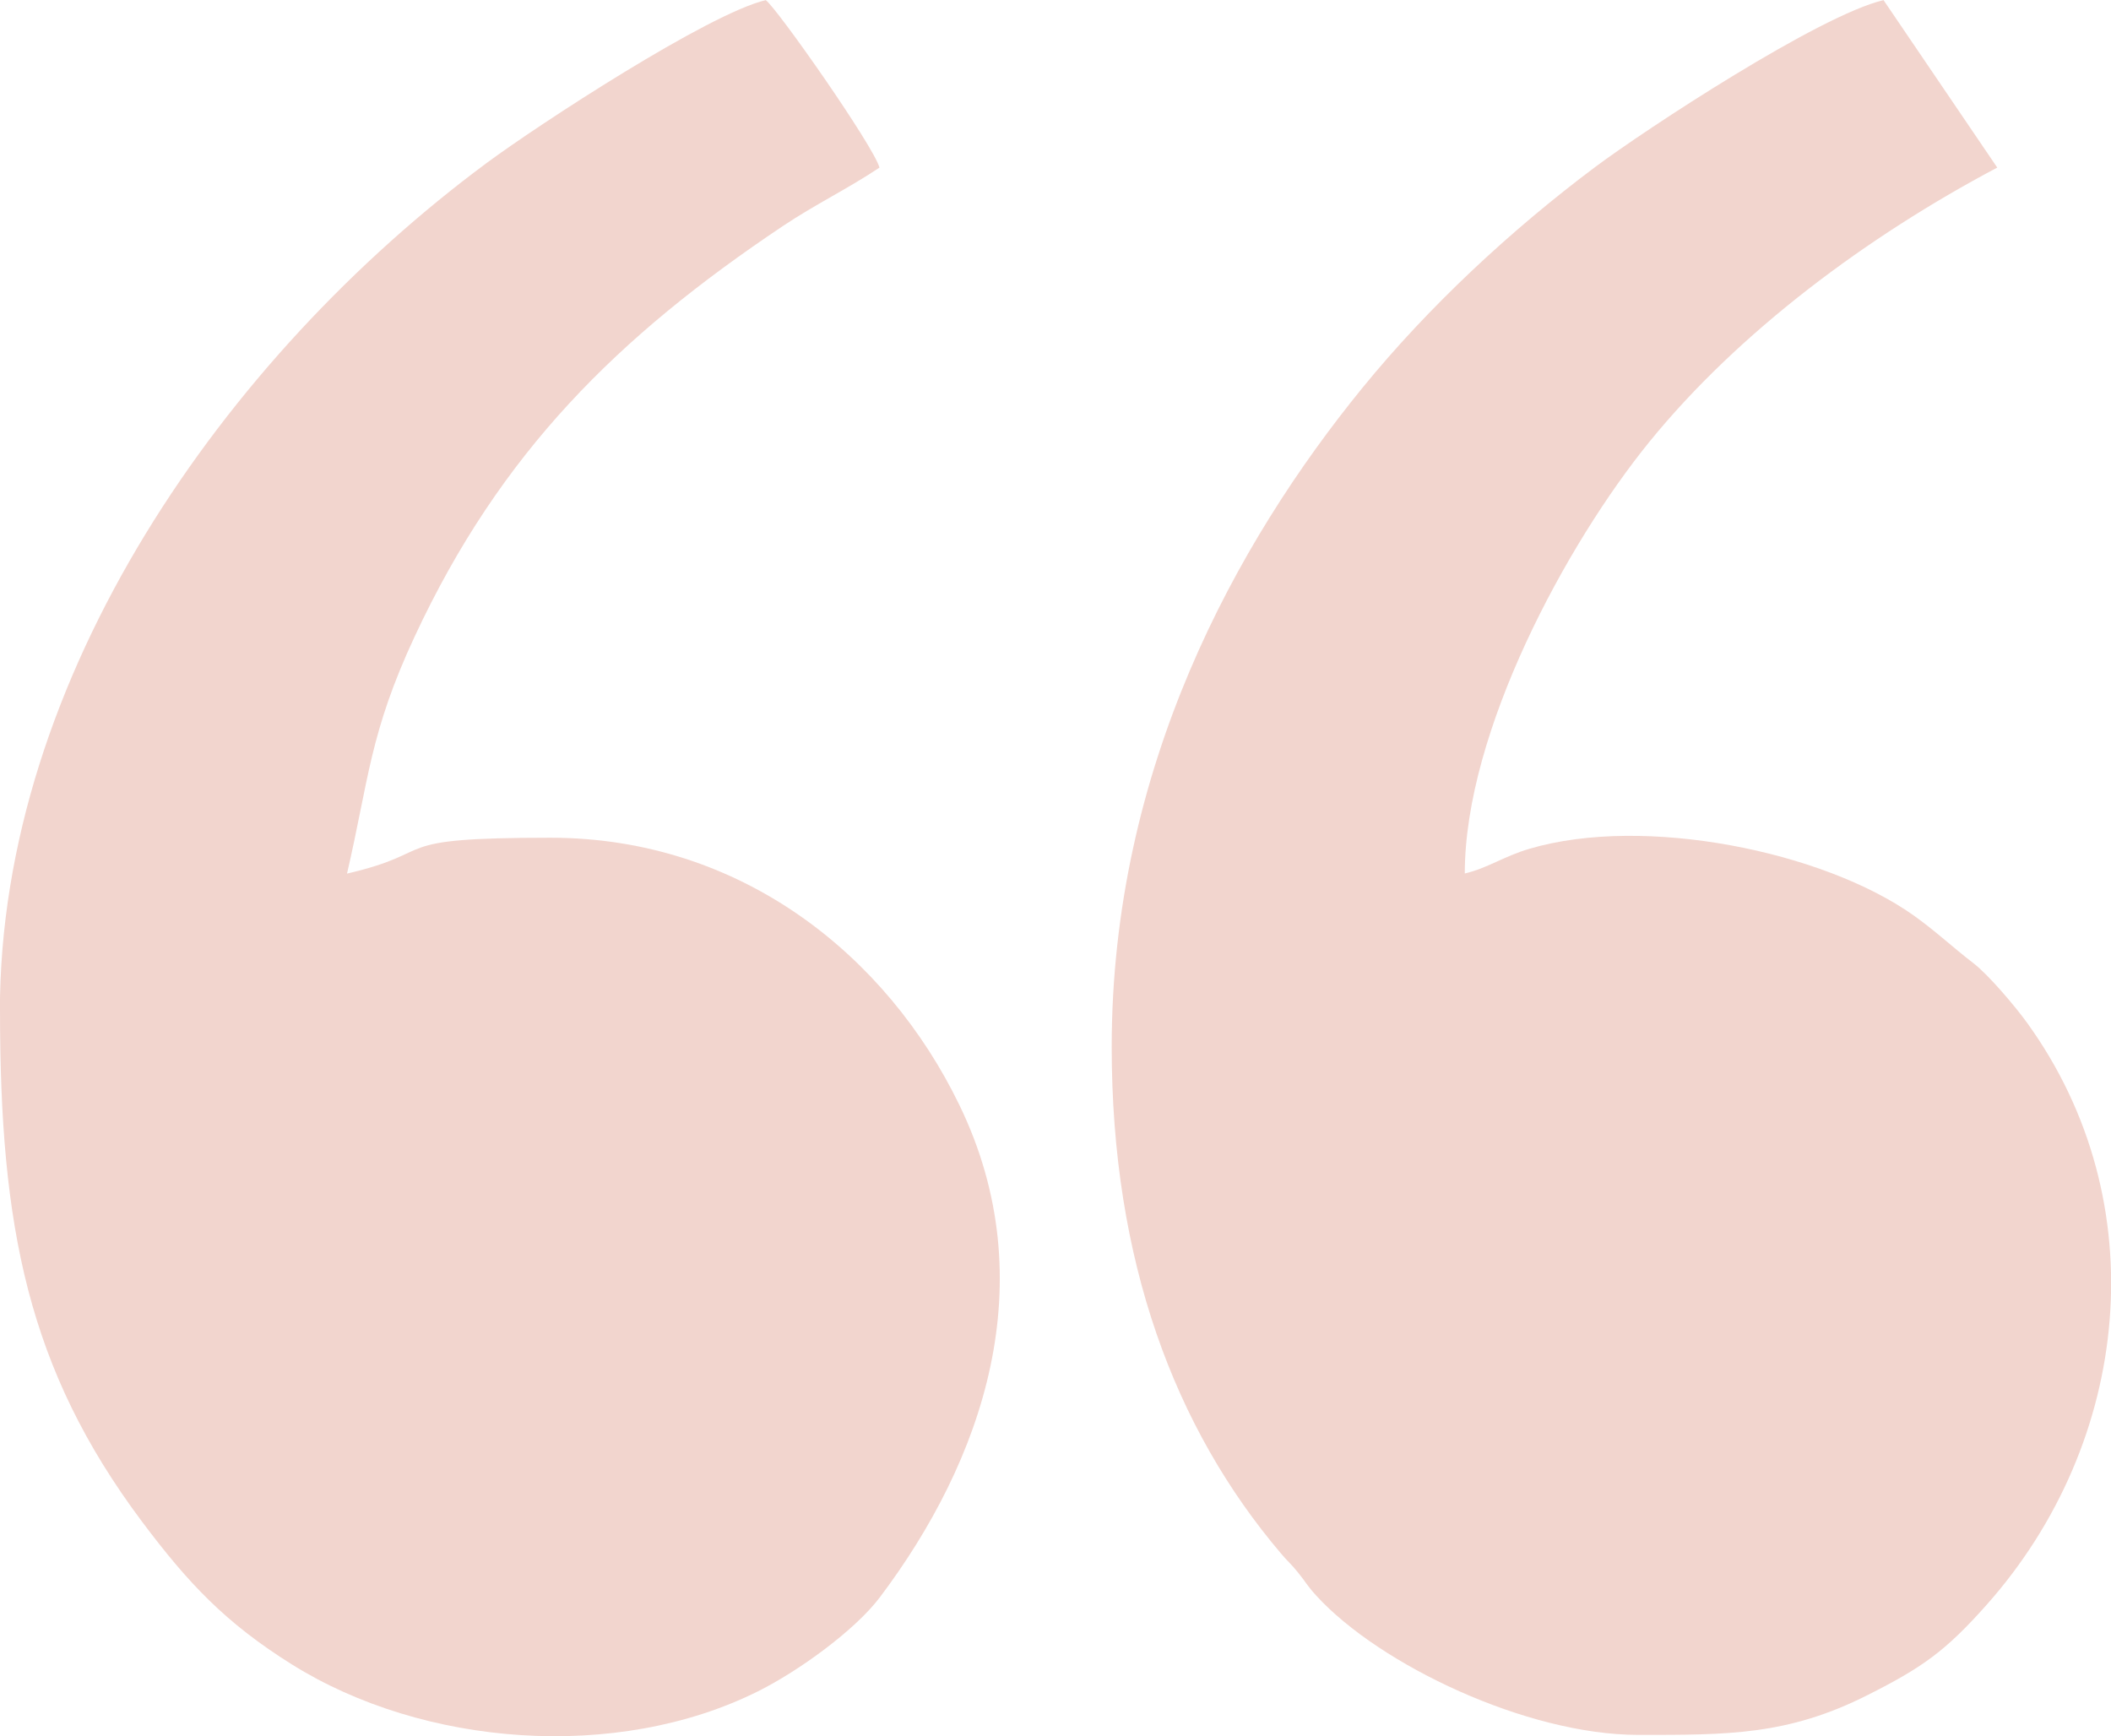
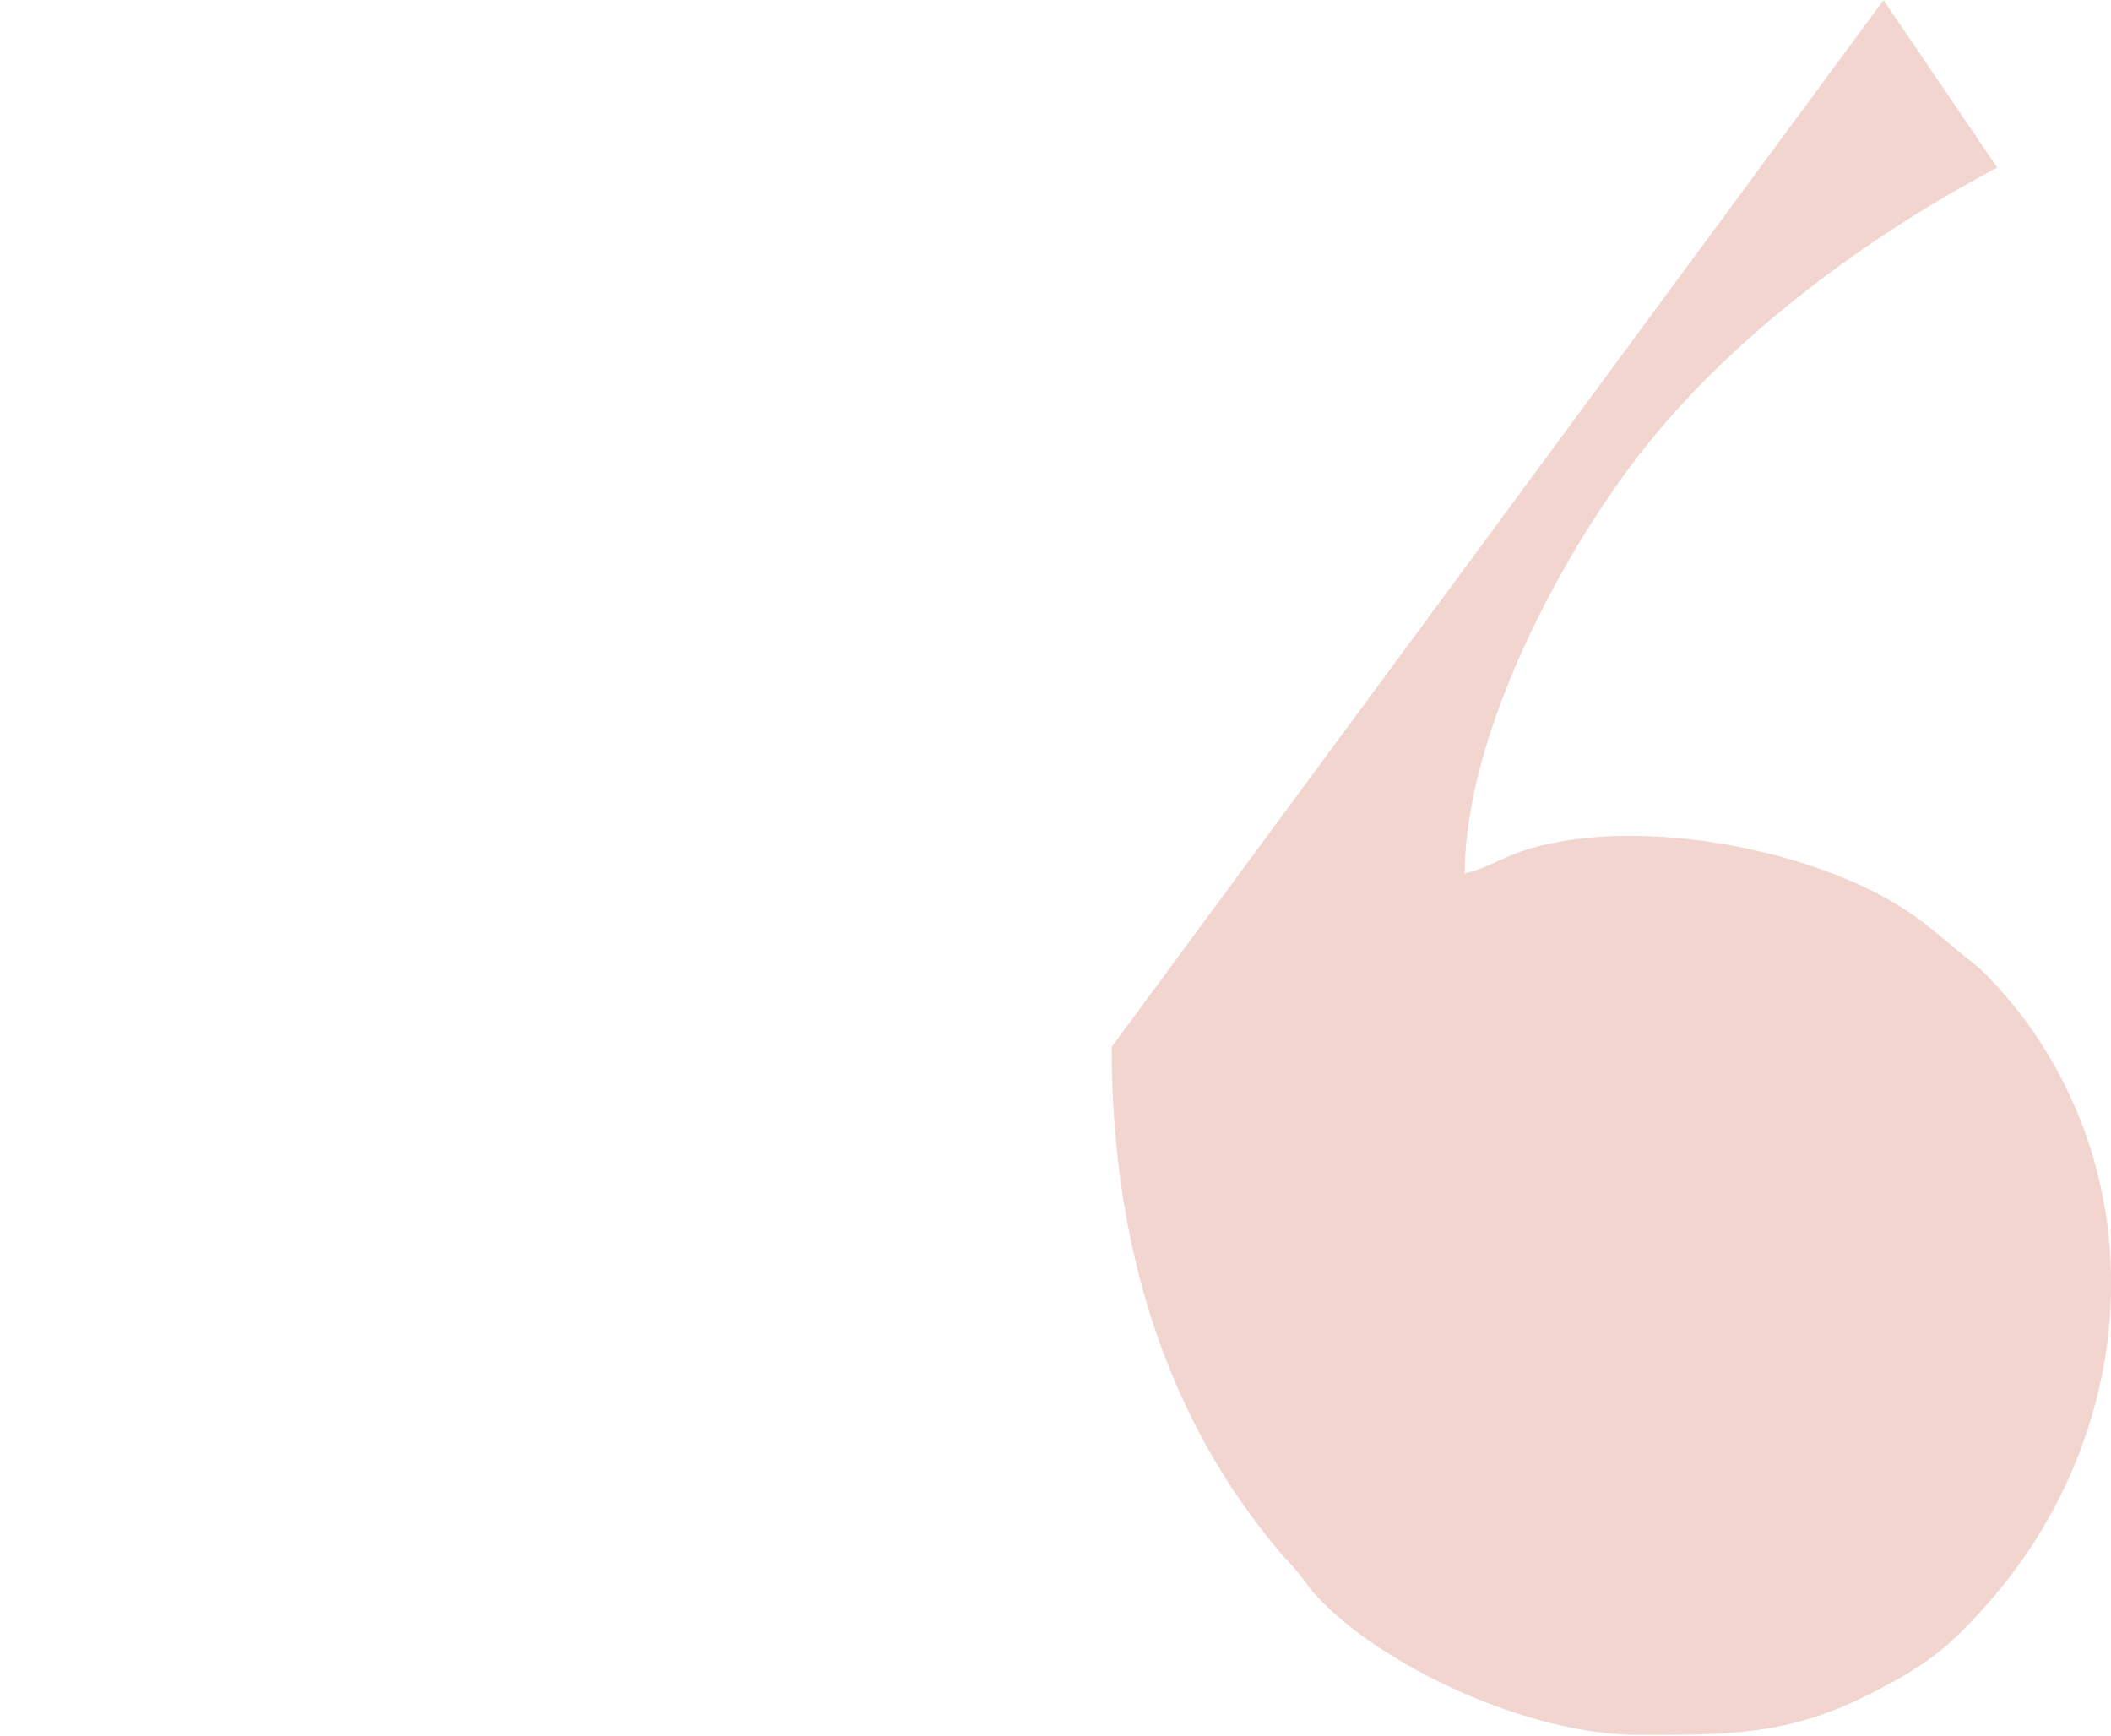
<svg xmlns="http://www.w3.org/2000/svg" viewBox="0 0 159.45 131.14" style="shape-rendering:geometricPrecision; text-rendering:geometricPrecision; image-rendering:optimizeQuality; fill-rule:evenodd; clip-rule:evenodd" version="1.1" height="28.12mm" width="34.191mm" xml:space="preserve">
  <defs>
    <style type="text/css">
   
    .fil0 {fill:#F2D5CE}
   
  </style>
  </defs>
  <g id="Layer_x0020_1">
-     <path d="M-0 76.37c0,16.29 2.1,27.04 10.71,38.55 3.5,4.67 6.32,7.67 11.34,10.81 9.91,6.2 24.51,7.36 35.2,2.03 3.07,-1.53 7.31,-4.6 9.19,-7.08 7.78,-10.31 12.52,-23.83 6.02,-37.22 -5.45,-11.24 -16.44,-20.18 -30.89,-20.18 -12.71,0 -8.17,1.04 -15.36,2.71 1.64,-7.05 1.7,-10.6 5.12,-17.93 6.47,-13.88 15.32,-22.63 27.78,-30.97 2.46,-1.65 4.98,-2.86 7.32,-4.43 -0.44,-1.63 -7.73,-12.03 -8.59,-12.65 -4.3,1 -17.24,9.45 -21.12,12.33 -19.68,14.6 -36.73,38.78 -36.73,64.05z" class="fil0" />
-     <path d="M83.97 79.08c0,16.15 4.74,28.8 12.79,38.27 0.54,0.64 0.78,0.8 1.28,1.43 0.62,0.76 0.65,0.95 1.4,1.77 4.78,5.22 15.9,10.5 24.3,10.5 6.73,0 11.27,0.05 17.33,-3.01 4.1,-2.07 5.86,-3.29 8.99,-6.82 10.91,-12.27 12.84,-30.41 3.06,-43.95 -0.87,-1.21 -2.92,-3.64 -4.07,-4.52 -1.54,-1.18 -2.87,-2.44 -4.52,-3.61 -6.83,-4.84 -20.32,-7.58 -28.99,-5.03 -1.97,0.58 -3.2,1.48 -4.9,1.87 0,-10.73 7.69,-24.91 13.94,-32.6 6.75,-8.31 16.48,-15.54 26.28,-20.72l-8.59 -12.65c-4.83,1.13 -17.97,9.76 -21.76,12.59 -6.39,4.78 -12.61,10.57 -17.62,16.72 -9.53,11.7 -18.92,28.7 -18.92,49.77z" class="fil0" />
+     <path d="M83.97 79.08c0,16.15 4.74,28.8 12.79,38.27 0.54,0.64 0.78,0.8 1.28,1.43 0.62,0.76 0.65,0.95 1.4,1.77 4.78,5.22 15.9,10.5 24.3,10.5 6.73,0 11.27,0.05 17.33,-3.01 4.1,-2.07 5.86,-3.29 8.99,-6.82 10.91,-12.27 12.84,-30.41 3.06,-43.95 -0.87,-1.21 -2.92,-3.64 -4.07,-4.52 -1.54,-1.18 -2.87,-2.44 -4.52,-3.61 -6.83,-4.84 -20.32,-7.58 -28.99,-5.03 -1.97,0.58 -3.2,1.48 -4.9,1.87 0,-10.73 7.69,-24.91 13.94,-32.6 6.75,-8.31 16.48,-15.54 26.28,-20.72l-8.59 -12.65z" class="fil0" />
  </g>
</svg>